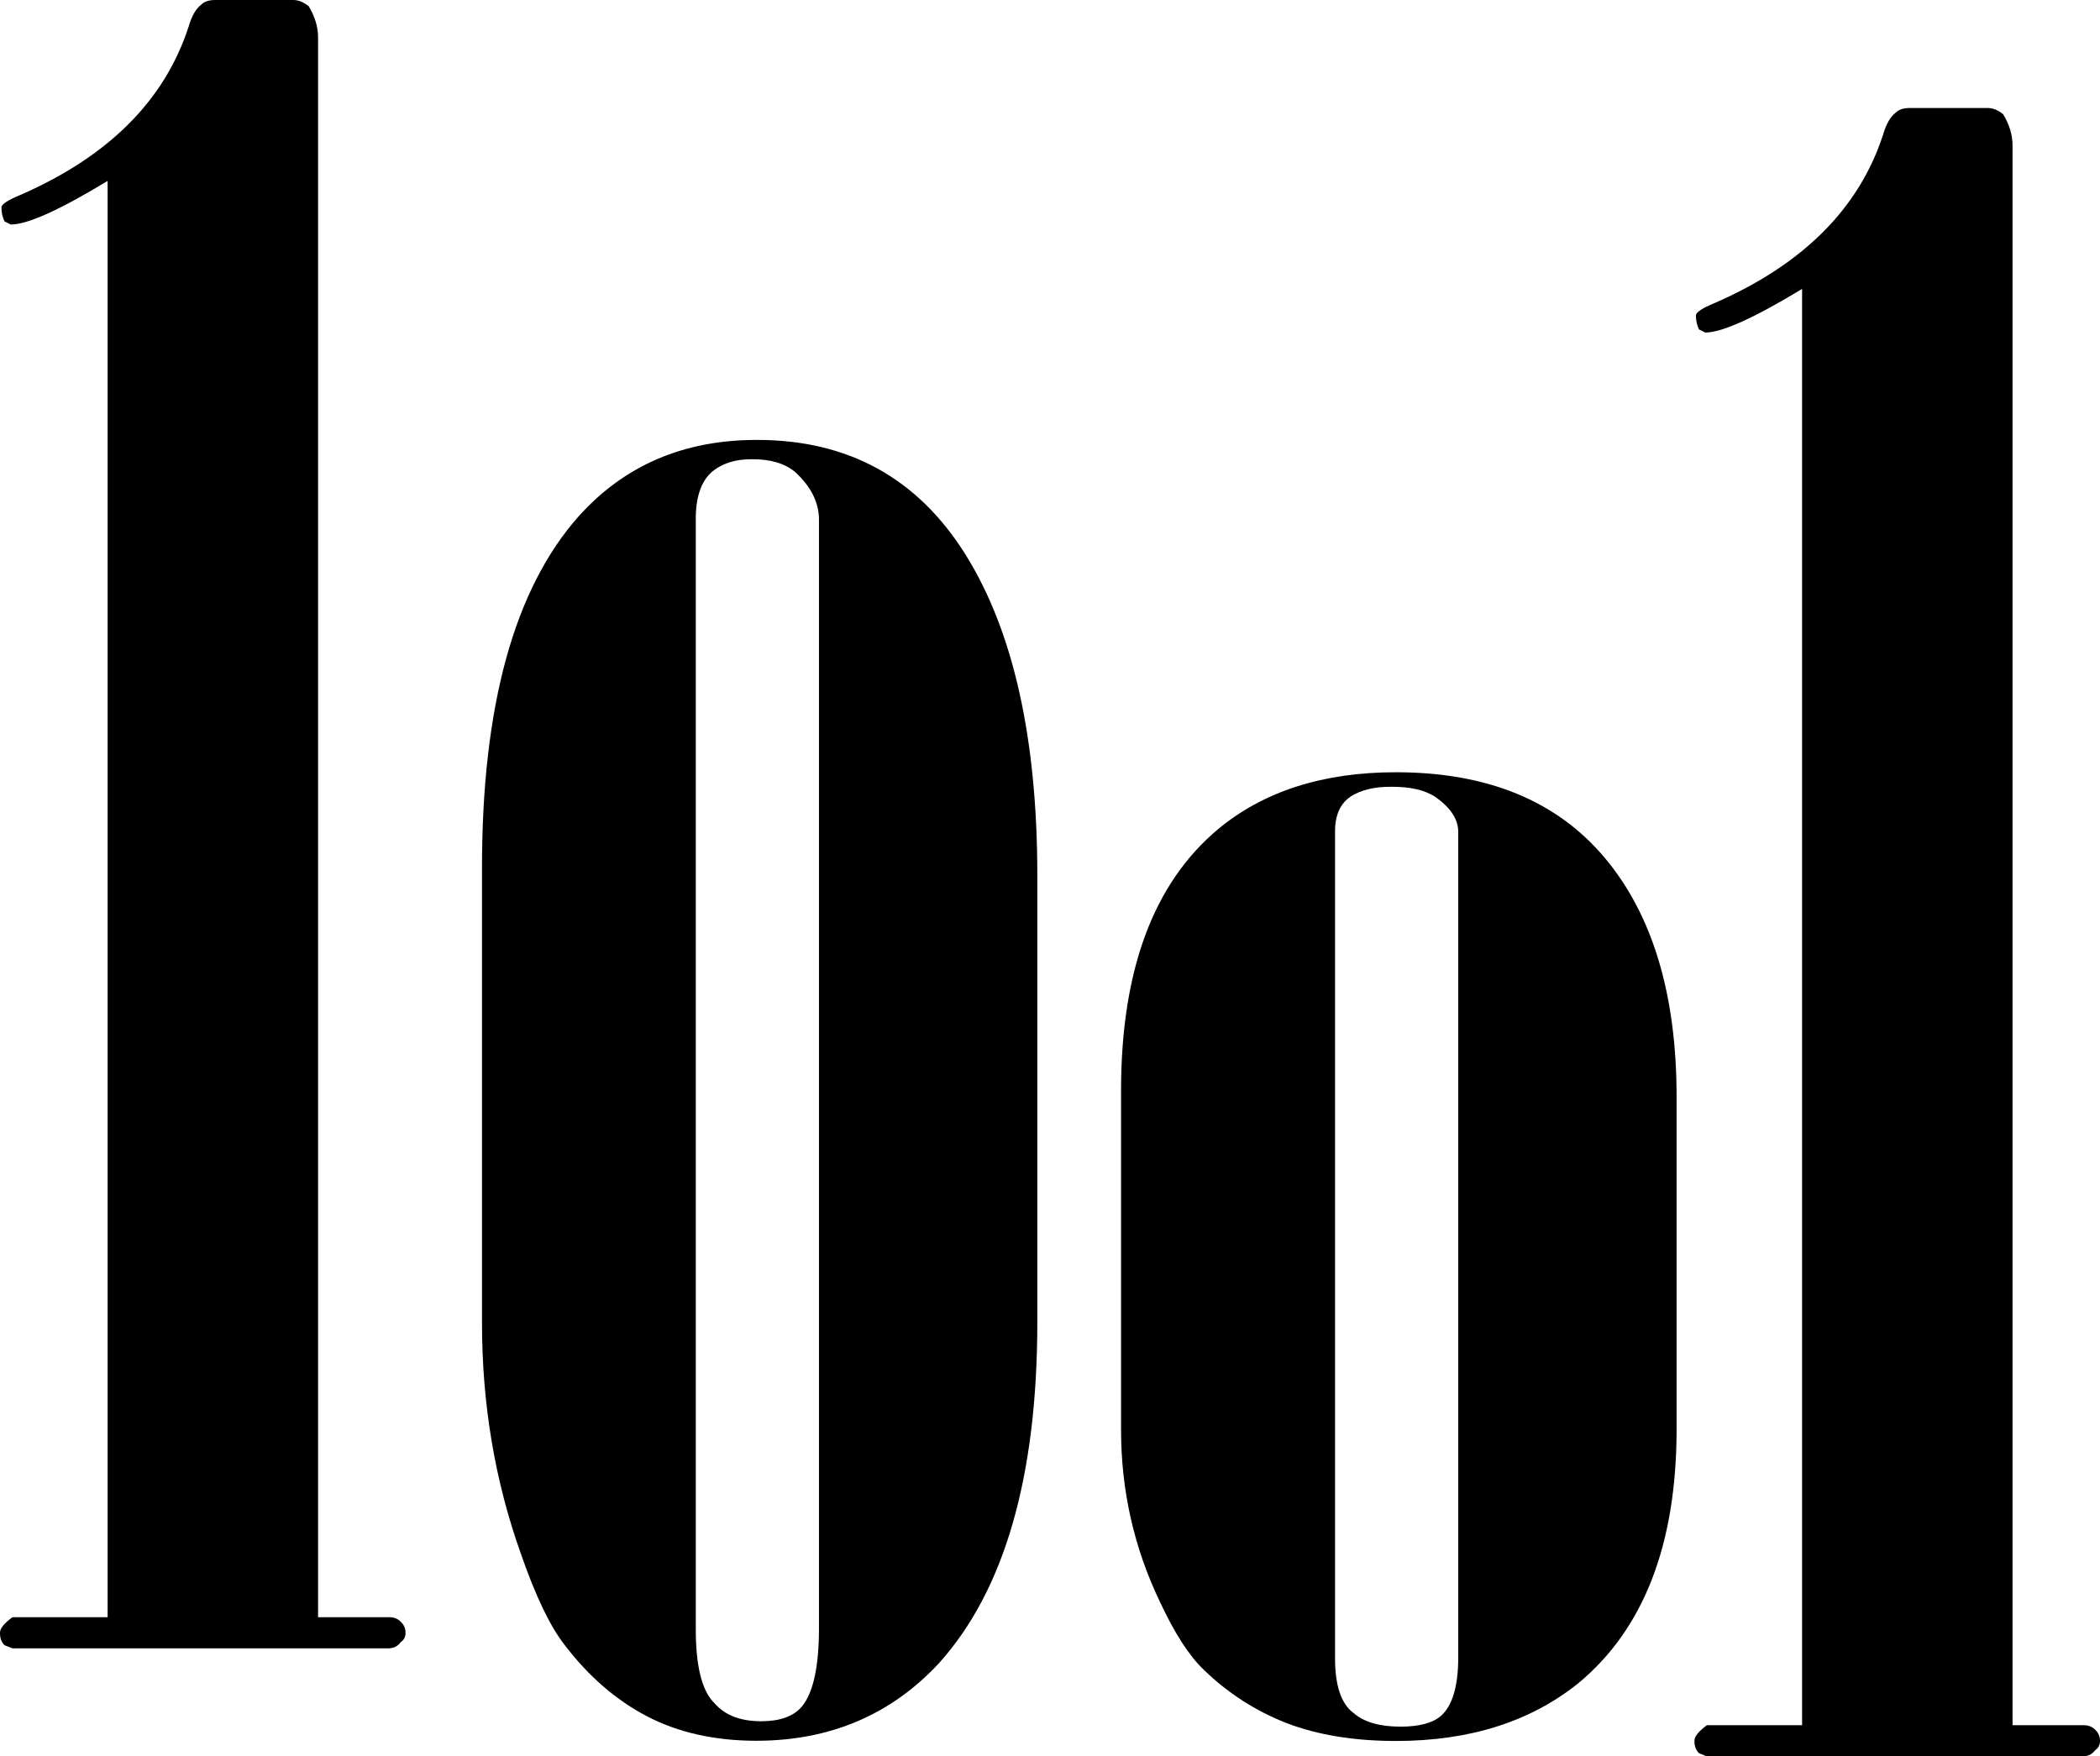
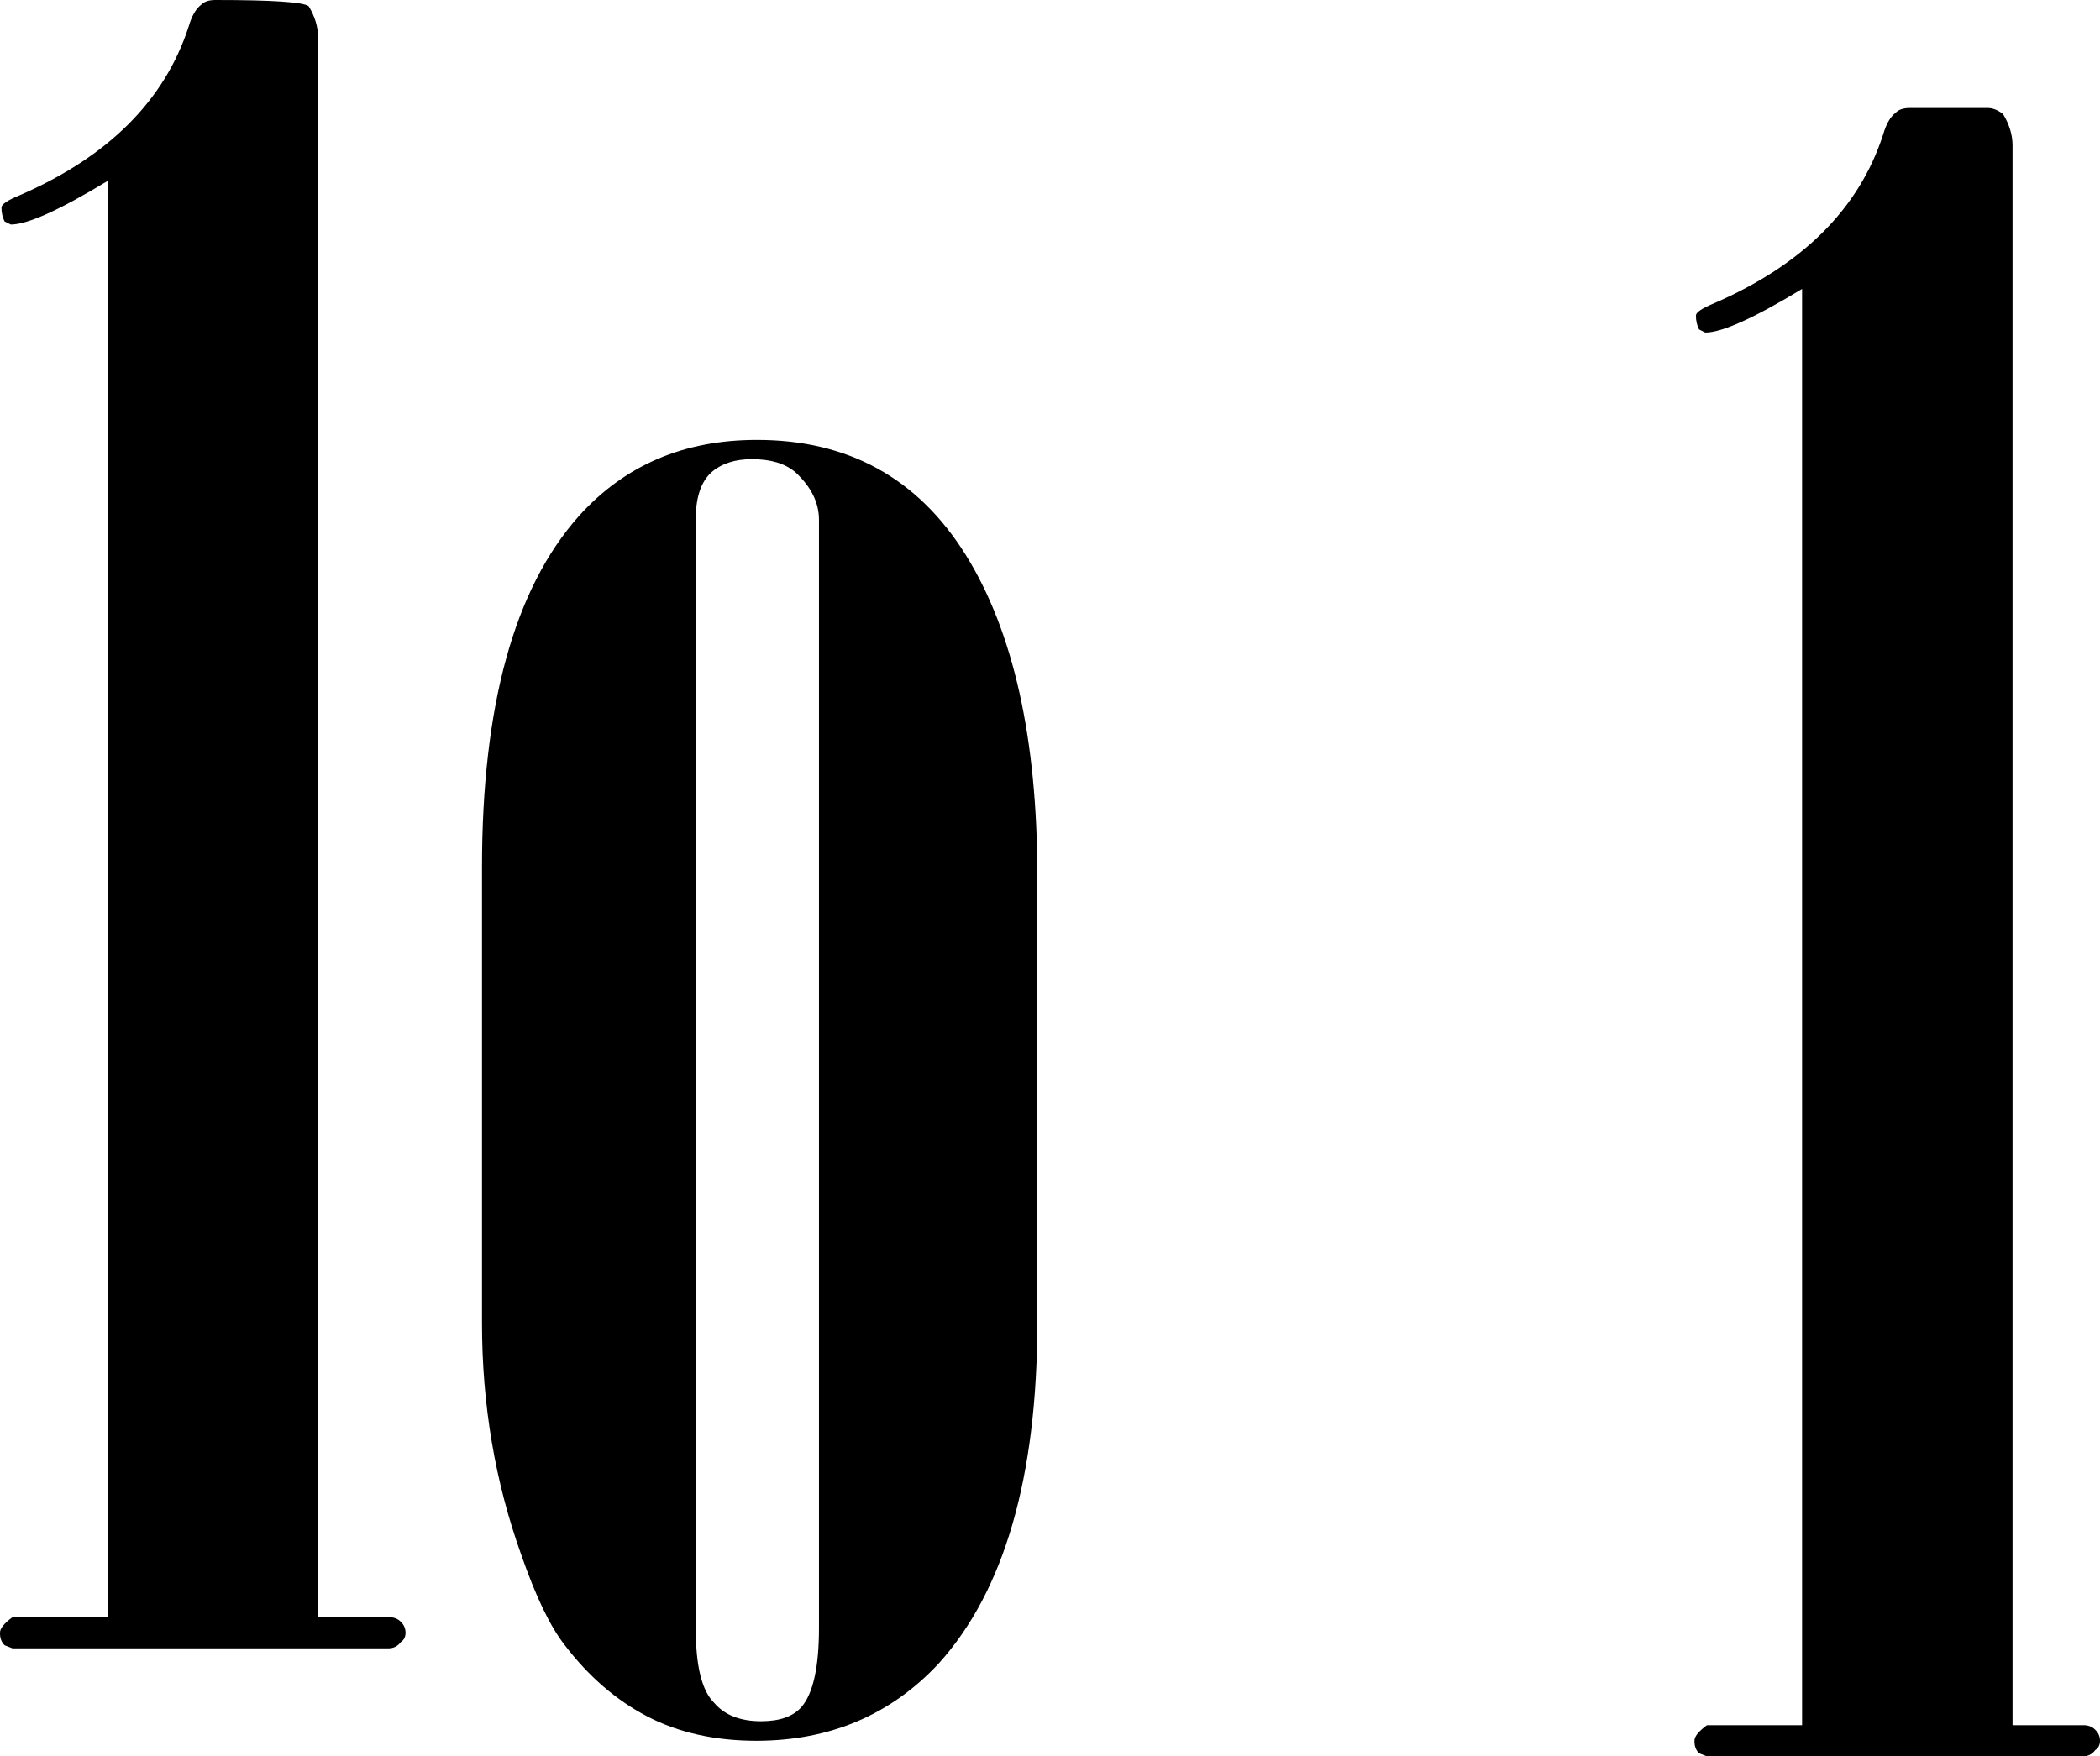
<svg xmlns="http://www.w3.org/2000/svg" height="422.8px" width="505.4px">
  <g transform="matrix(1.0, 0.0, 0.0, 1.0, -56.2, 3.4)">
-     <path d="M132.75 5.6 L132.75 385.9 149.65 385.9 Q151.55 385.85 152.65 387.0 153.8 388.1 153.8 389.65 153.8 391.15 152.65 391.9 151.55 393.4 149.65 393.4 L59.2 393.4 57.3 392.65 Q56.15 391.5 56.2 389.65 56.15 388.15 59.2 385.9 L82.1 385.9 82.1 40.15 Q64.8 50.65 58.8 50.65 L57.3 49.9 Q56.55 48.4 56.55 46.55 56.55 45.4 61.05 43.55 92.95 29.65 101.6 3.0 102.7 -0.8 104.6 -2.25 105.7 -3.4 108.0 -3.4 L126.75 -3.4 Q128.65 -3.4 130.5 -1.9 132.75 1.85 132.75 5.6" fill="#000000" fill-rule="evenodd" stroke="none" />
+     <path d="M132.75 5.6 L132.75 385.9 149.65 385.9 Q151.55 385.85 152.65 387.0 153.8 388.1 153.8 389.65 153.8 391.15 152.65 391.9 151.55 393.4 149.65 393.4 L59.2 393.4 57.3 392.65 Q56.15 391.5 56.2 389.65 56.15 388.15 59.2 385.9 L82.1 385.9 82.1 40.15 Q64.8 50.65 58.8 50.65 L57.3 49.9 Q56.55 48.4 56.55 46.55 56.55 45.4 61.05 43.55 92.95 29.65 101.6 3.0 102.7 -0.8 104.6 -2.25 105.7 -3.4 108.0 -3.4 Q128.65 -3.4 130.5 -1.9 132.75 1.85 132.75 5.6" fill="#000000" fill-rule="evenodd" stroke="none" />
    <path d="M247.65 110.3 Q243.9 107.1 237.15 107.15 231.15 107.1 227.4 110.3 223.6 113.8 223.65 121.7 L223.65 388.5 Q223.6 402.2 228.15 406.6 231.9 410.95 239.4 410.95 246.15 410.95 249.15 407.45 253.3 402.5 253.3 388.5 L253.3 121.7 Q253.3 115.55 247.65 110.3 M238.3 102.5 Q271.3 102.45 288.6 130.15 305.85 157.85 305.85 207.4 L305.85 315.05 Q305.8 370.7 282.2 396.95 264.9 415.6 238.3 415.65 223.25 415.65 212.0 409.8 200.75 403.95 192.1 392.6 186.85 385.9 181.6 370.75 172.2 344.5 172.2 315.05 L172.2 205.4 Q172.2 147.05 195.5 120.85 212.0 102.5 238.3 102.5" fill="#000000" fill-rule="evenodd" stroke="none" />
-     <path d="M401.5 188.35 Q397.75 185.95 391.0 186.0 385.0 185.95 381.25 188.35 377.45 190.95 377.5 196.85 L377.5 395.55 Q377.45 405.7 382.0 409.0 385.75 412.25 393.25 412.25 400.0 412.25 403.0 409.65 407.15 405.95 407.15 395.55 L407.15 196.85 Q407.15 192.25 401.5 188.35 M392.15 182.5 Q425.15 182.5 442.45 203.15 459.7 223.75 459.7 260.65 L459.7 340.8 Q459.65 382.25 436.05 401.8 418.75 415.7 392.15 415.7 377.1 415.7 365.85 411.4 354.6 407.0 345.9 398.55 340.65 393.55 335.4 382.3 326.0 362.75 326.0 340.8 L326.0 259.15 Q326.0 215.75 349.35 196.2 365.85 182.5 392.15 182.5" fill="#000000" fill-rule="evenodd" stroke="none" />
    <path d="M540.55 31.6 L540.55 411.9 557.45 411.9 Q559.35 411.85 560.45 413.0 561.6 414.1 561.6 415.65 561.6 417.15 560.45 417.9 559.35 419.4 557.45 419.4 L467.0 419.4 465.1 418.65 Q463.95 417.5 464.0 415.65 463.95 414.15 467.0 411.9 L489.9 411.9 489.9 66.15 Q472.6 76.65 466.6 76.65 L465.1 75.9 Q464.35 74.4 464.35 72.55 464.35 71.4 468.85 69.55 500.75 55.65 509.4 29.0 510.5 25.2 512.4 23.75 513.5 22.6 515.8 22.6 L534.55 22.6 Q536.45 22.6 538.3 24.1 540.55 27.85 540.55 31.6" fill="#000000" fill-rule="evenodd" stroke="none" />
  </g>
</svg>